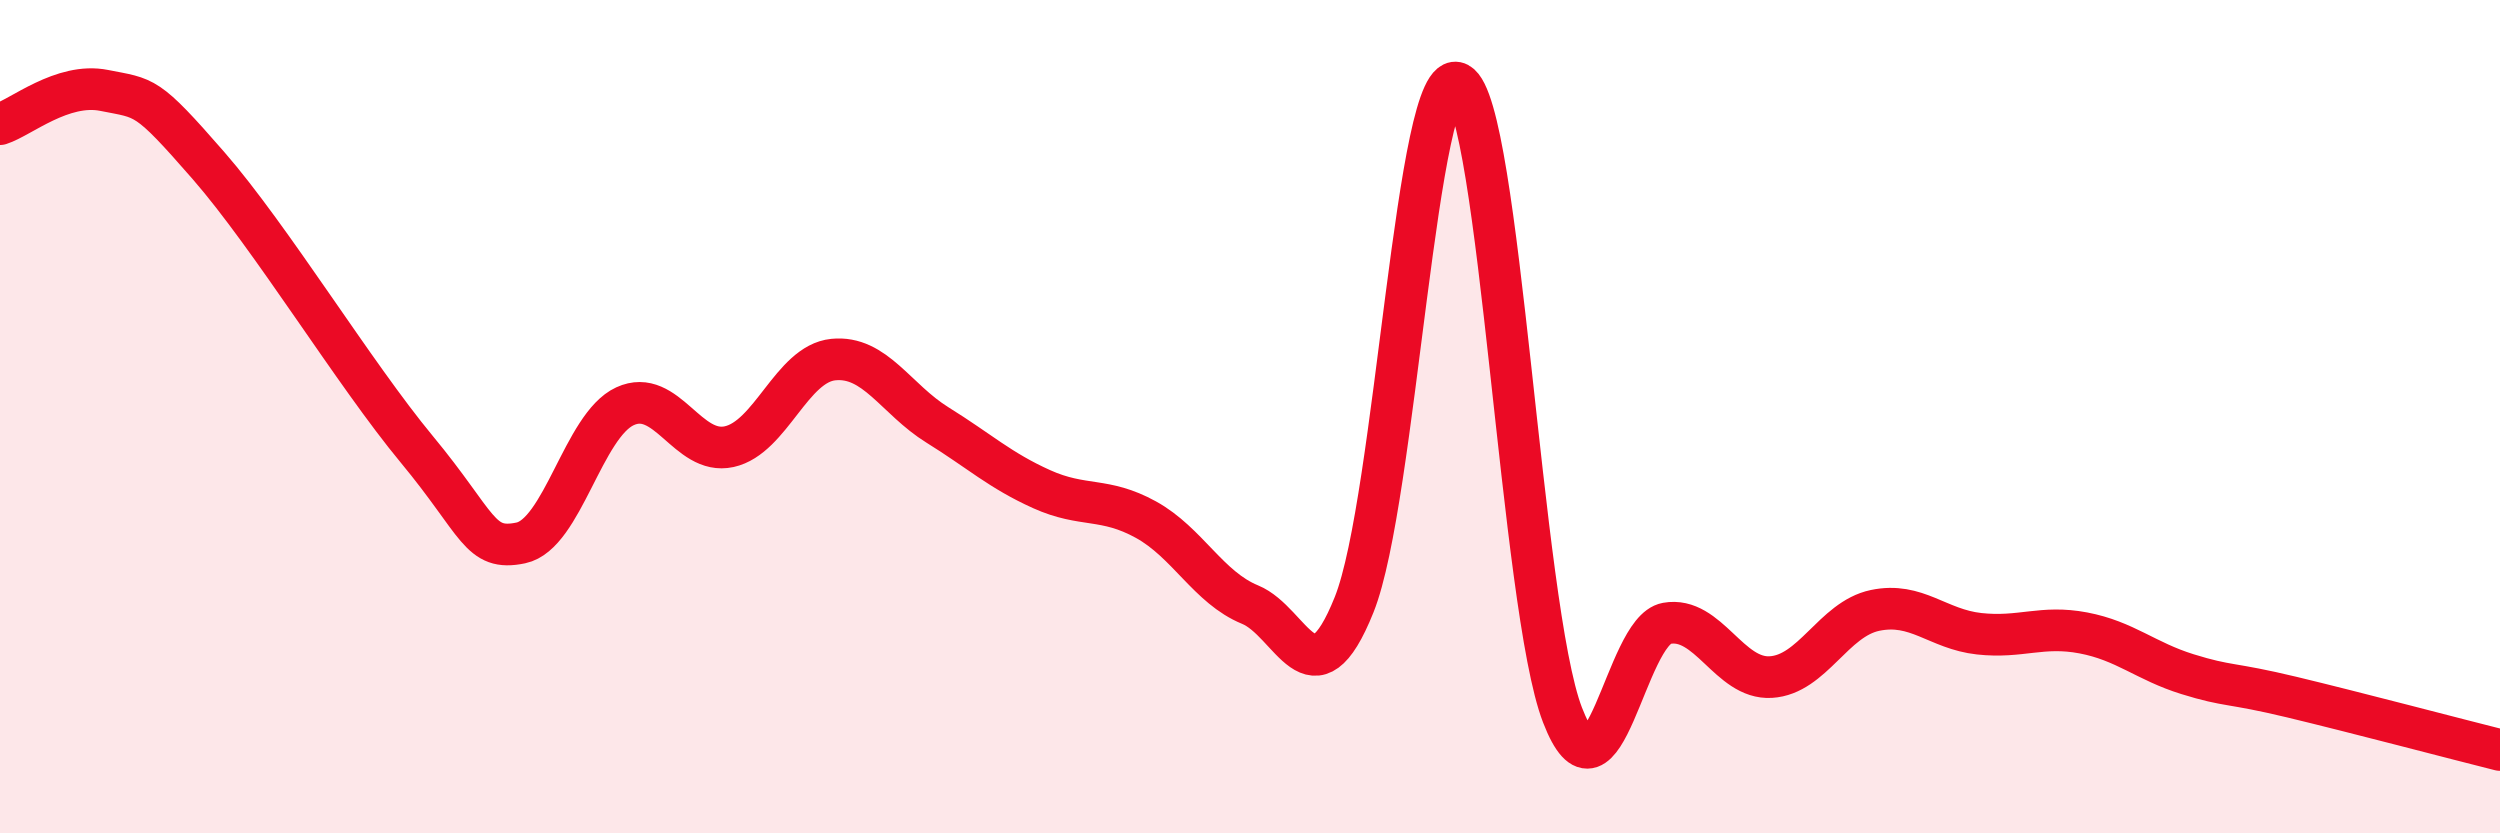
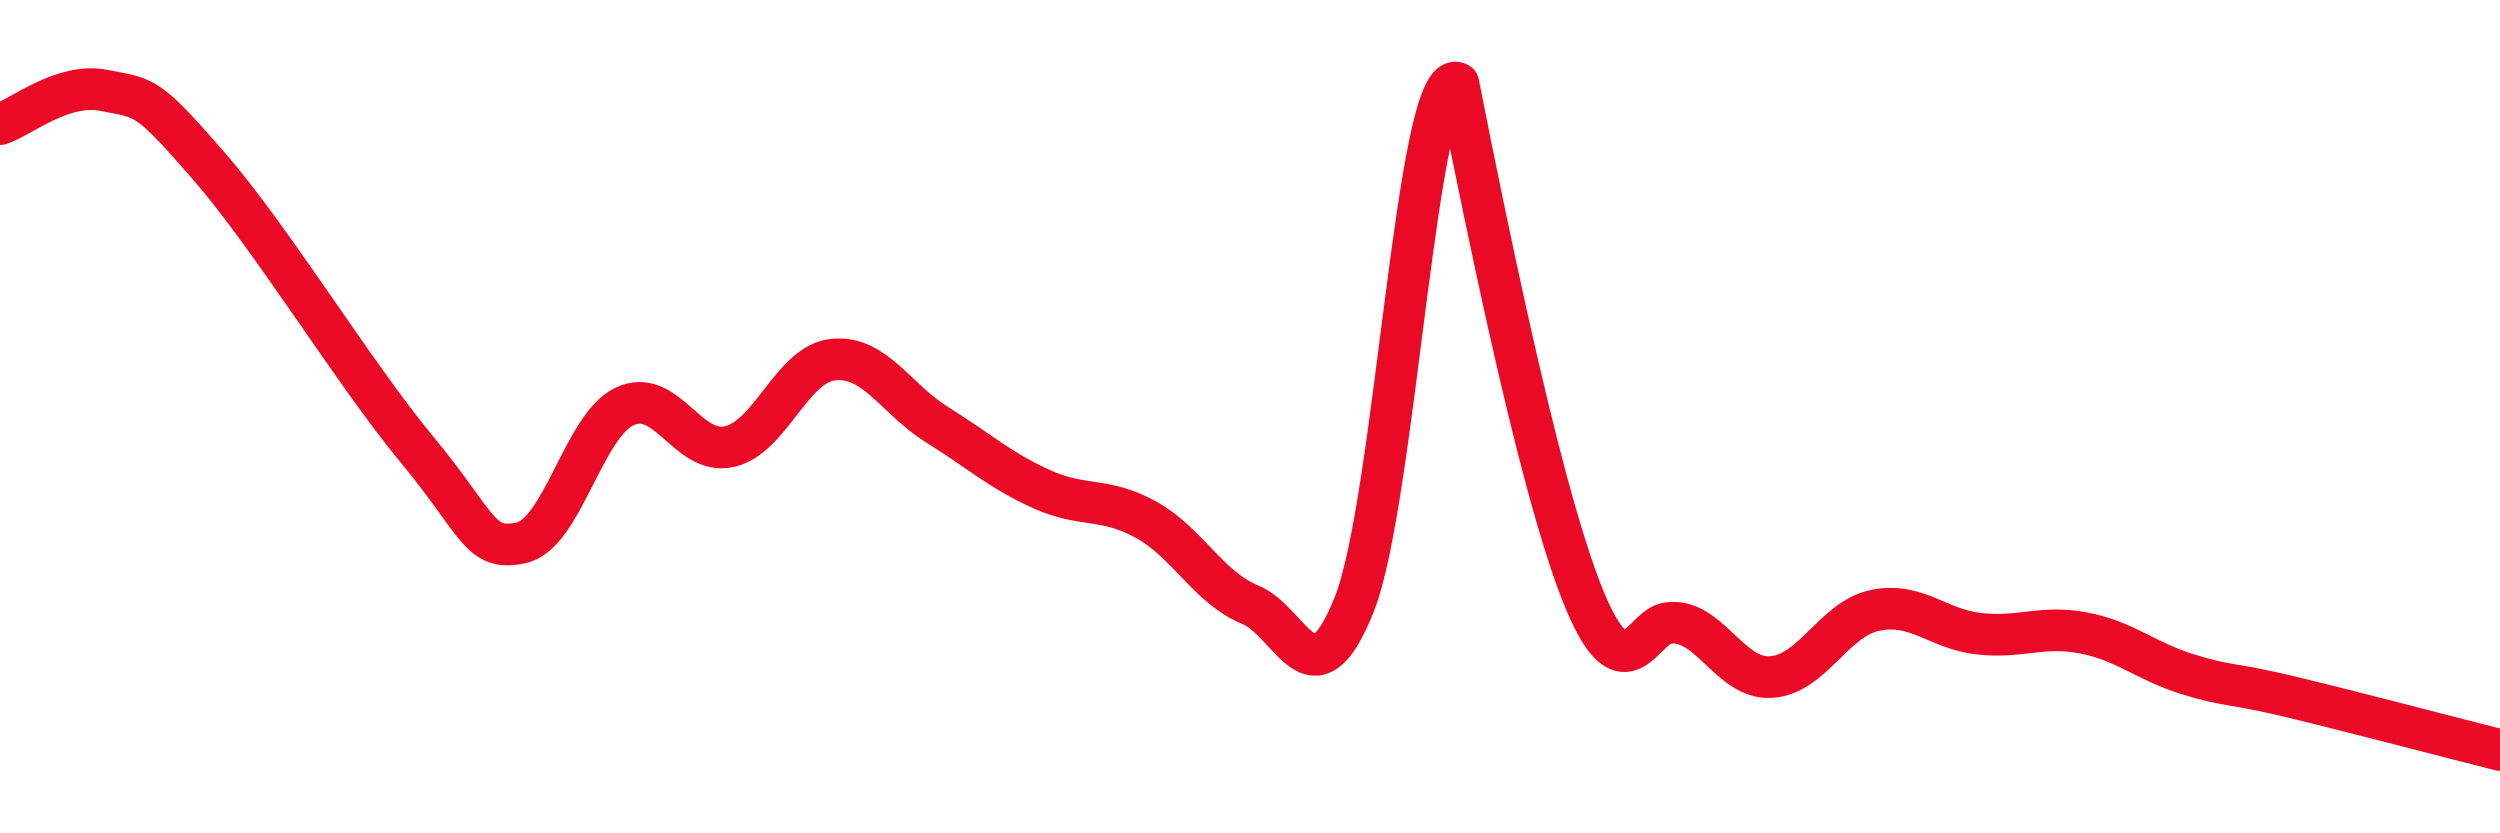
<svg xmlns="http://www.w3.org/2000/svg" width="60" height="20" viewBox="0 0 60 20">
-   <path d="M 0,2.98 C 0.5,2.82 1.5,1.97 2.5,2.17 C 3.5,2.37 3.5,2.25 5,3.97 C 6.5,5.69 8.5,8.97 10,10.78 C 11.5,12.59 11.5,13.24 12.5,13.03 C 13.5,12.82 14,10.21 15,9.75 C 16,9.29 16.5,10.94 17.5,10.72 C 18.5,10.5 19,8.73 20,8.63 C 21,8.53 21.5,9.58 22.5,10.2 C 23.5,10.82 24,11.29 25,11.74 C 26,12.19 26.5,11.92 27.5,12.47 C 28.5,13.02 29,14.1 30,14.51 C 31,14.92 31.5,17.01 32.5,14.51 C 33.5,12.01 34,1.47 35,2 C 36,2.53 36.5,14.57 37.5,17.16 C 38.5,19.75 39,15.14 40,14.96 C 41,14.78 41.5,16.31 42.5,16.25 C 43.5,16.19 44,14.86 45,14.65 C 46,14.44 46.5,15.1 47.5,15.21 C 48.5,15.32 49,15 50,15.19 C 51,15.38 51.5,15.87 52.5,16.18 C 53.5,16.49 53.5,16.37 55,16.73 C 56.5,17.09 59,17.75 60,18L60 20L0 20Z" fill="#EB0A25" opacity="0.1" stroke-linecap="round" stroke-linejoin="round" />
-   <path d="M 0,2.98 C 0.5,2.82 1.5,1.97 2.5,2.17 C 3.5,2.37 3.5,2.25 5,3.97 C 6.5,5.69 8.5,8.97 10,10.78 C 11.5,12.59 11.5,13.24 12.5,13.03 C 13.5,12.82 14,10.21 15,9.75 C 16,9.29 16.5,10.94 17.5,10.72 C 18.5,10.5 19,8.73 20,8.63 C 21,8.53 21.5,9.58 22.5,10.2 C 23.5,10.82 24,11.29 25,11.74 C 26,12.19 26.5,11.92 27.5,12.47 C 28.5,13.02 29,14.1 30,14.51 C 31,14.92 31.5,17.01 32.5,14.51 C 33.5,12.01 34,1.47 35,2 C 36,2.53 36.5,14.57 37.5,17.16 C 38.5,19.75 39,15.14 40,14.96 C 41,14.78 41.5,16.31 42.5,16.25 C 43.5,16.19 44,14.86 45,14.65 C 46,14.44 46.5,15.1 47.5,15.21 C 48.5,15.32 49,15 50,15.19 C 51,15.38 51.5,15.87 52.5,16.18 C 53.5,16.49 53.5,16.37 55,16.73 C 56.5,17.09 59,17.75 60,18" stroke="#EB0A25" stroke-width="1" fill="none" stroke-linecap="round" stroke-linejoin="round" />
+   <path d="M 0,2.98 C 0.5,2.82 1.5,1.97 2.5,2.17 C 3.5,2.37 3.5,2.25 5,3.97 C 6.5,5.69 8.5,8.97 10,10.78 C 11.5,12.59 11.5,13.24 12.5,13.03 C 13.5,12.82 14,10.21 15,9.75 C 16,9.29 16.5,10.94 17.5,10.72 C 18.5,10.5 19,8.73 20,8.63 C 21,8.53 21.5,9.58 22.5,10.2 C 23.5,10.82 24,11.29 25,11.74 C 26,12.19 26.5,11.92 27.5,12.47 C 28.5,13.02 29,14.1 30,14.51 C 31,14.92 31.5,17.01 32.5,14.51 C 33.5,12.01 34,1.47 35,2 C 38.5,19.75 39,15.14 40,14.96 C 41,14.78 41.5,16.31 42.5,16.25 C 43.5,16.19 44,14.86 45,14.65 C 46,14.44 46.5,15.1 47.5,15.21 C 48.5,15.32 49,15 50,15.19 C 51,15.38 51.5,15.87 52.5,16.18 C 53.5,16.49 53.5,16.37 55,16.73 C 56.5,17.09 59,17.75 60,18" stroke="#EB0A25" stroke-width="1" fill="none" stroke-linecap="round" stroke-linejoin="round" />
</svg>